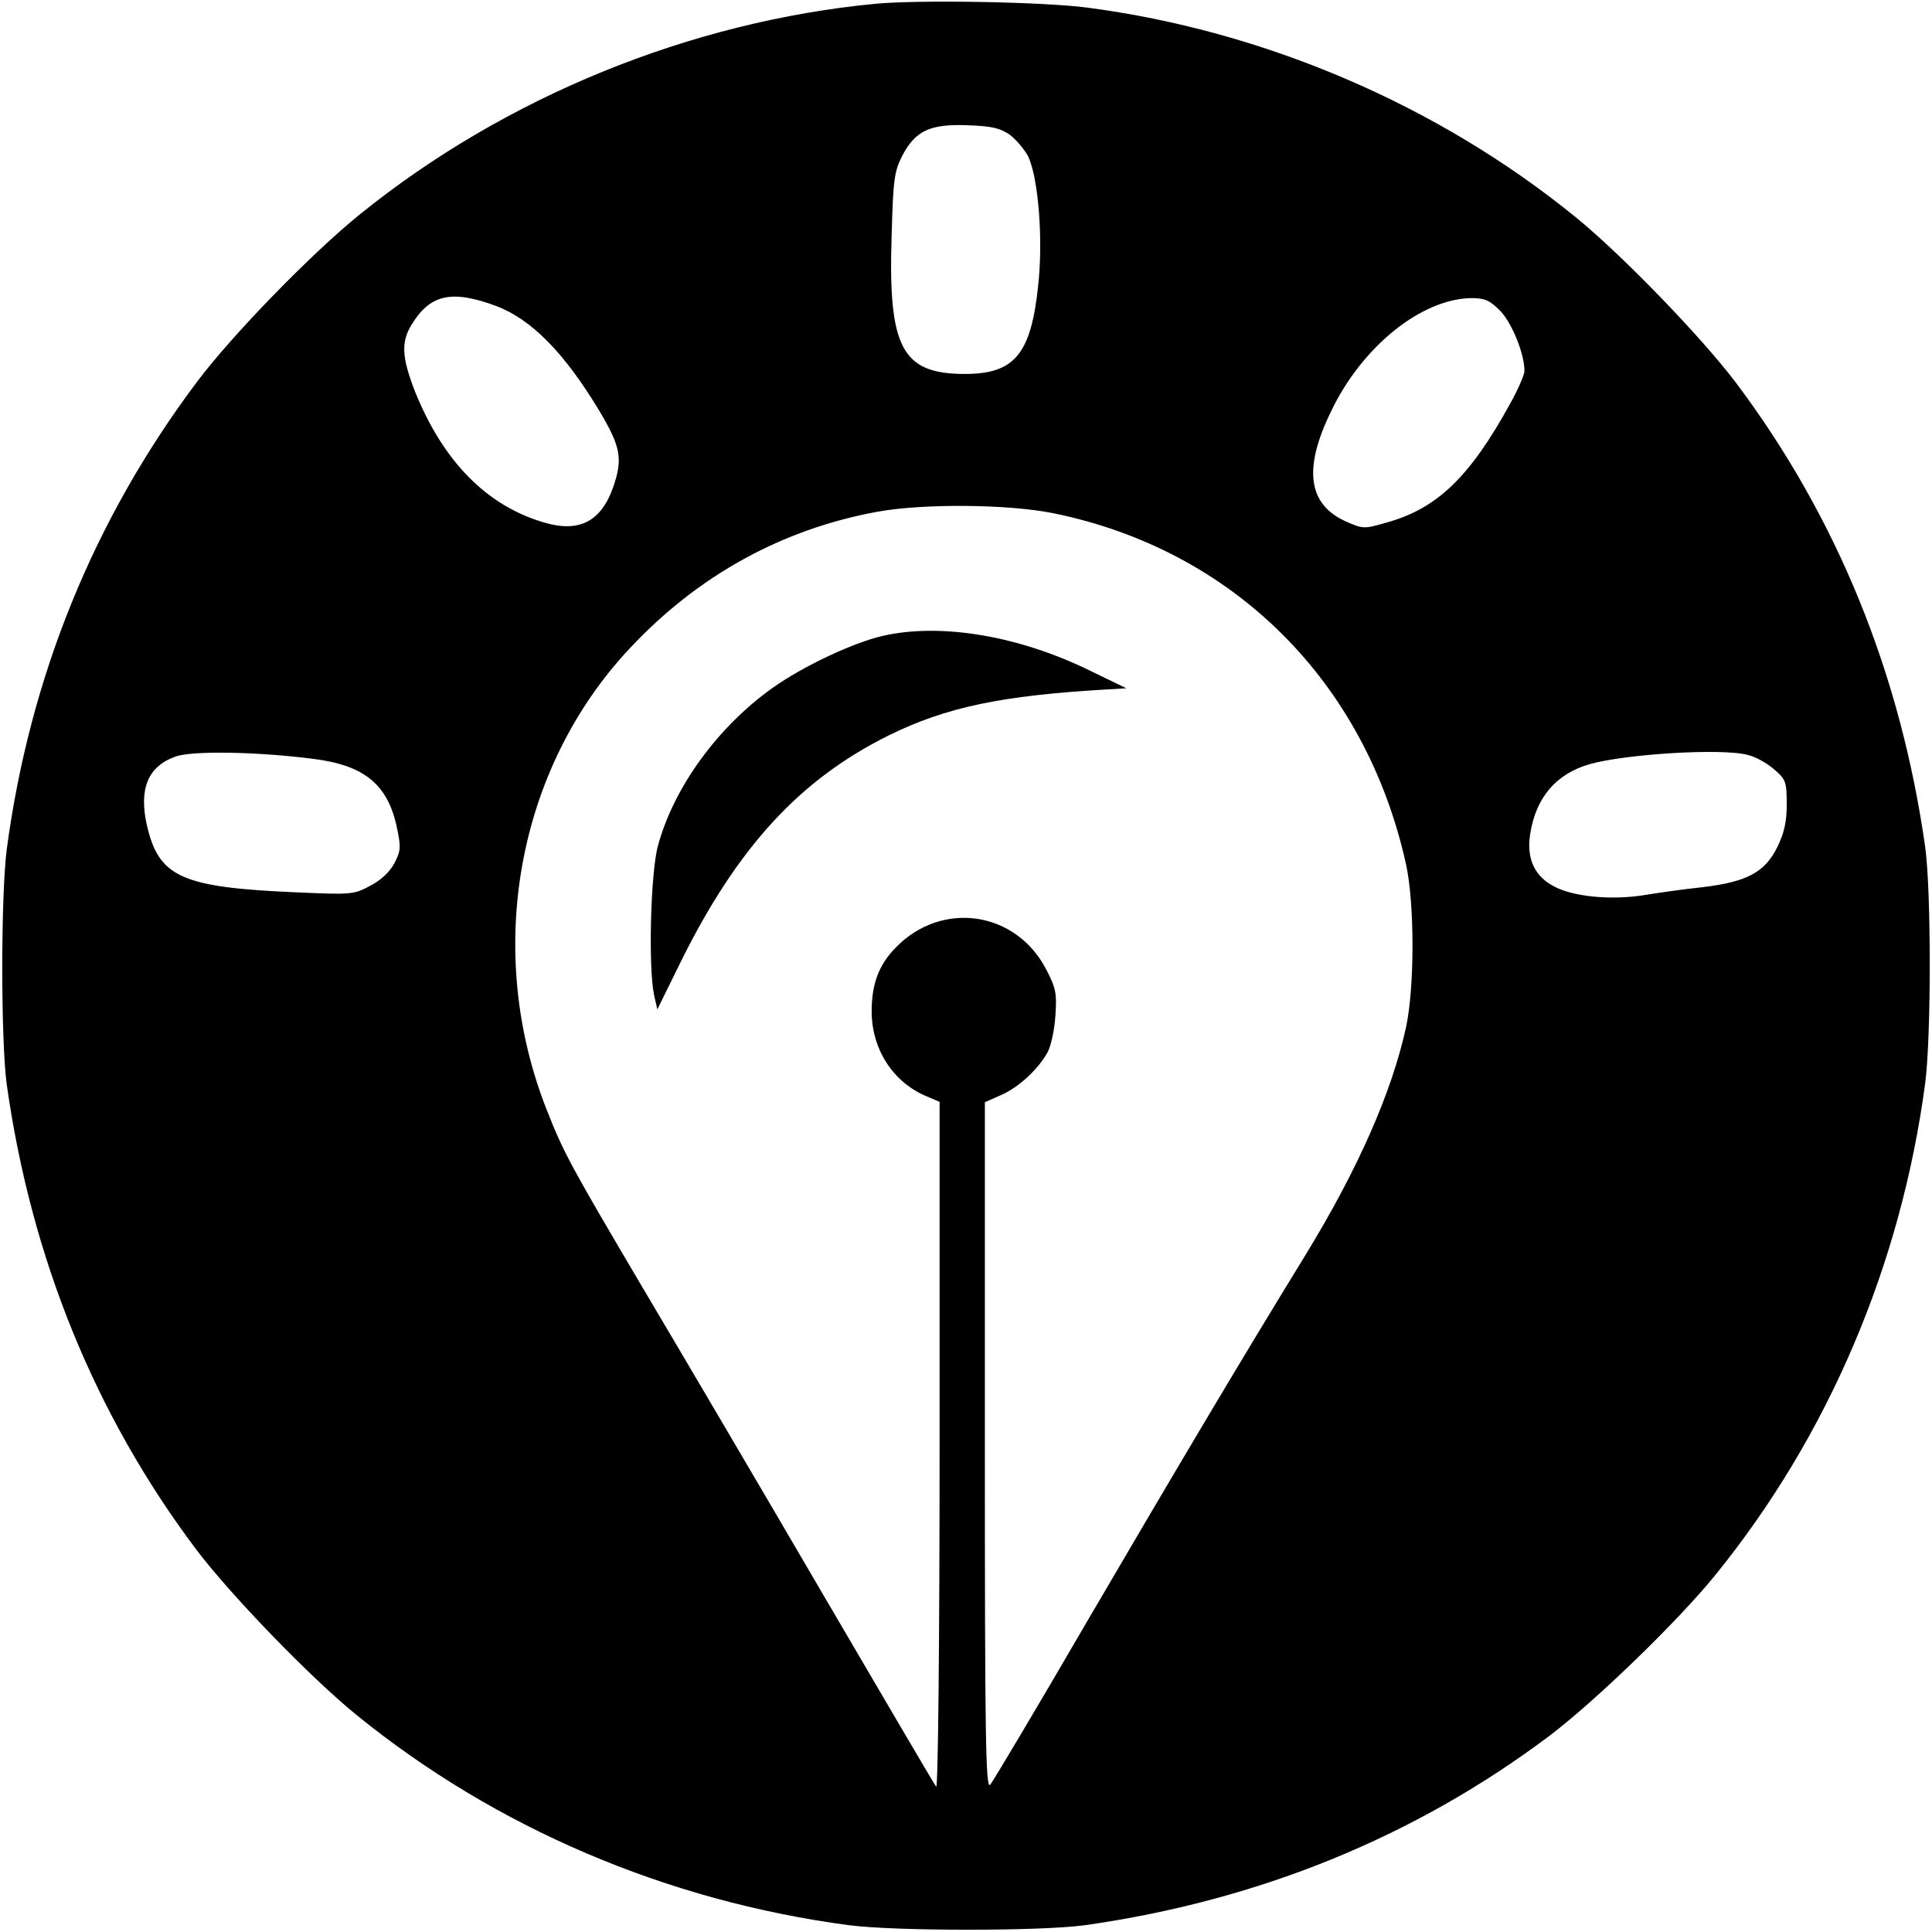
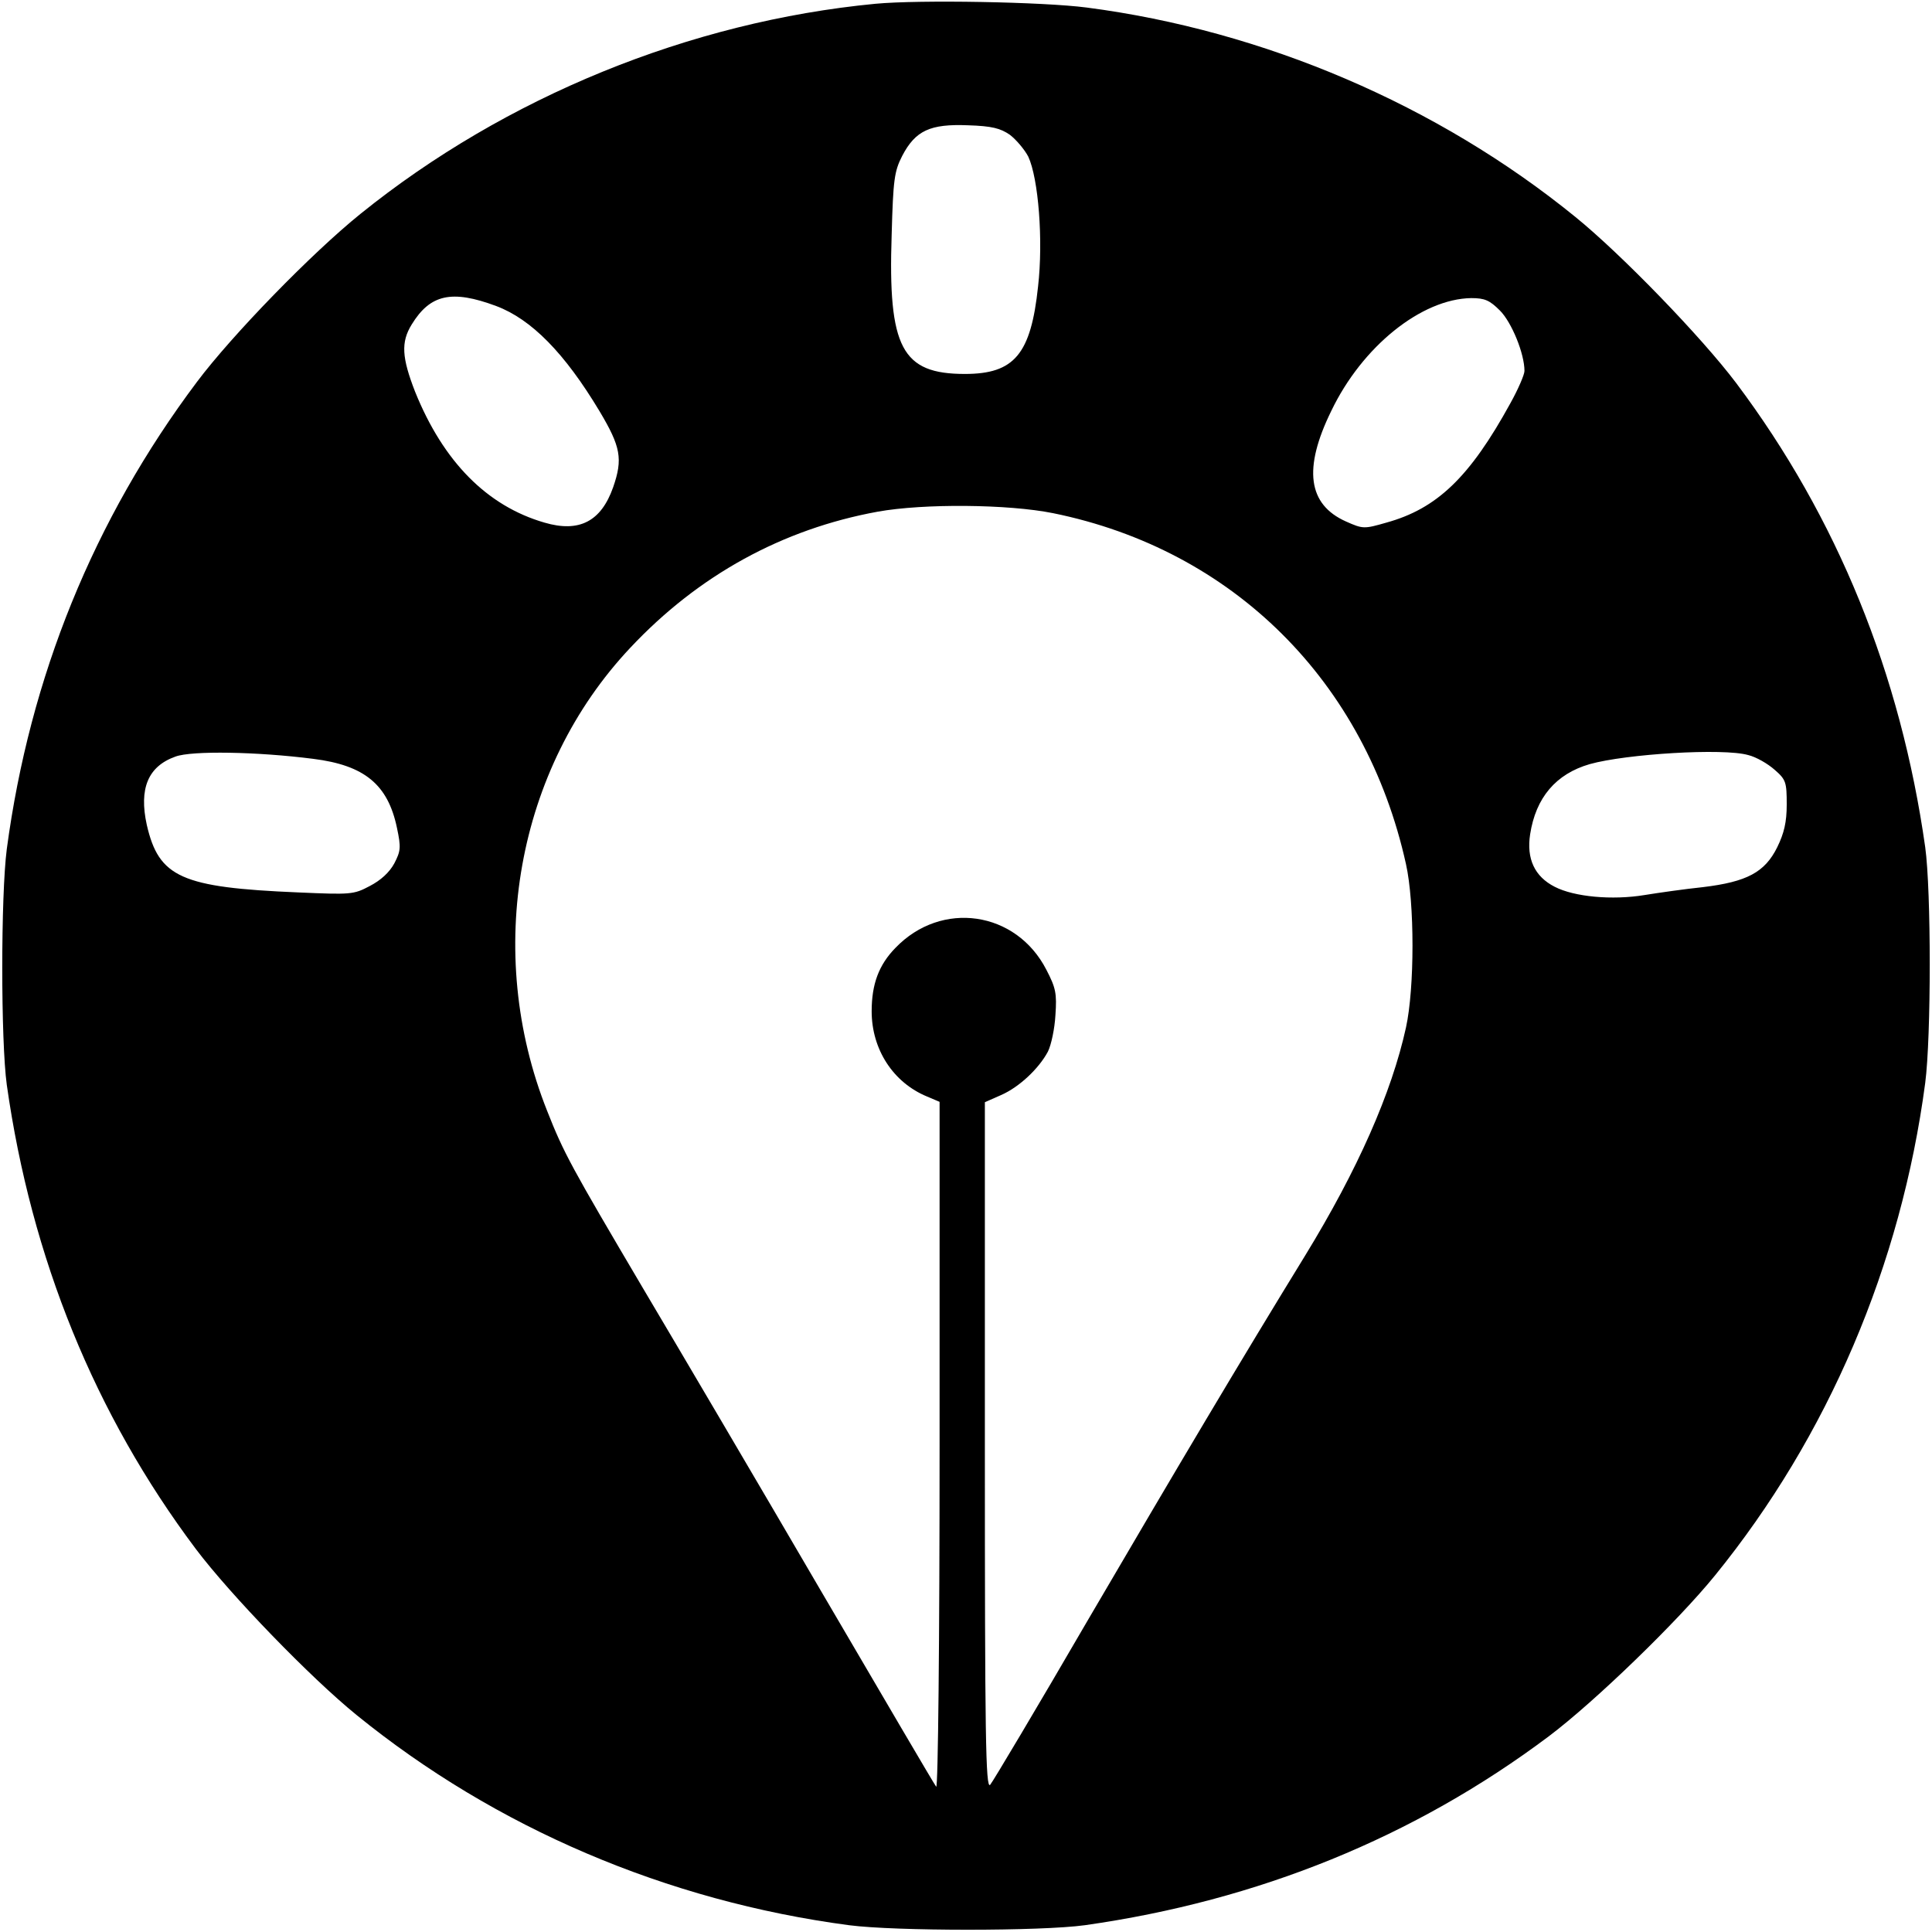
<svg xmlns="http://www.w3.org/2000/svg" version="1.0" width="512pt" height="512pt" viewBox="0 0 512 512" preserveAspectRatio="xMidYMid meet">
  <g transform="translate(0,512) scale(0.1,-0.1)" fill="#000000" stroke="none">
    <path d="M2320 5110 c-491 -47 -981 -247 -1365 -557 -129 -104 -340 -321 -433 -445 -274 -365 -443 -782 -504 -1238 -16 -123 -16 -509 0 -625 65 -459 233 -873 501 -1230 92 -122 304 -341 426 -440 368 -299 822 -493 1305 -557 123 -16 509 -16 625 0 459 65 873 233 1230 501 122 92 341 304 440 426 299 368 493 822 557 1305 16 123 16 509 0 625 -65 459 -233 873 -501 1230 -92 122 -304 341 -426 440 -365 297 -826 494 -1295 555 -115 15 -443 21 -560 10z m356 -347 c17 -13 39 -39 49 -58 27 -58 40 -222 26 -344 -19 -180 -63 -232 -194 -232 -167 0 -204 69 -194 369 4 146 7 168 28 209 35 67 74 85 174 81 64 -2 86 -8 111 -25z m-1361 -454 c93 -35 181 -124 274 -279 56 -94 62 -126 36 -201 -32 -91 -90 -121 -182 -94 -152 44 -268 161 -343 347 -35 90 -38 131 -9 178 49 80 106 93 224 49z m2660 -12 c31 -31 65 -114 65 -160 0 -10 -17 -49 -37 -85 -108 -197 -195 -280 -329 -317 -59 -17 -62 -17 -107 3 -101 45 -114 140 -39 293 82 171 239 297 371 299 36 0 49 -6 76 -33z m-1184 -537 c477 -97 828 -446 935 -930 23 -103 23 -328 0 -433 -38 -173 -128 -377 -267 -604 -172 -280 -341 -565 -574 -963 -136 -234 -254 -432 -261 -440 -12 -12 -14 130 -14 897 l0 912 43 19 c48 21 100 70 124 115 9 18 18 61 20 97 4 57 1 72 -24 120 -80 156 -278 185 -400 58 -44 -45 -63 -96 -63 -168 0 -101 57 -189 147 -226 l33 -14 0 -912 c0 -519 -4 -908 -9 -903 -5 6 -142 240 -306 520 -164 281 -376 641 -471 801 -190 322 -210 358 -254 470 -168 422 -81 907 220 1227 181 193 404 315 656 361 122 22 346 20 465 -4z m-1961 -651 c136 -17 198 -68 222 -183 11 -52 10 -61 -7 -94 -13 -24 -36 -45 -65 -60 -43 -23 -51 -23 -190 -17 -310 13 -369 40 -401 179 -21 96 3 155 76 181 43 16 217 13 365 -6z m3803 10 c21 -5 52 -23 70 -39 30 -26 32 -33 32 -92 0 -47 -7 -76 -25 -113 -33 -67 -81 -92 -197 -106 -48 -5 -118 -15 -155 -21 -85 -14 -186 -5 -238 22 -53 27 -75 74 -65 139 15 97 68 160 158 186 96 27 354 43 420 24z" />
-     <path d="M2340 3435 c-79 -18 -213 -81 -294 -139 -144 -103 -260 -262 -302 -416 -20 -71 -26 -320 -11 -395 l9 -40 62 126 c150 303 315 483 551 600 152 75 300 106 580 122 l50 3 -95 46 c-189 93 -396 128 -550 93z" />
  </g>
</svg>